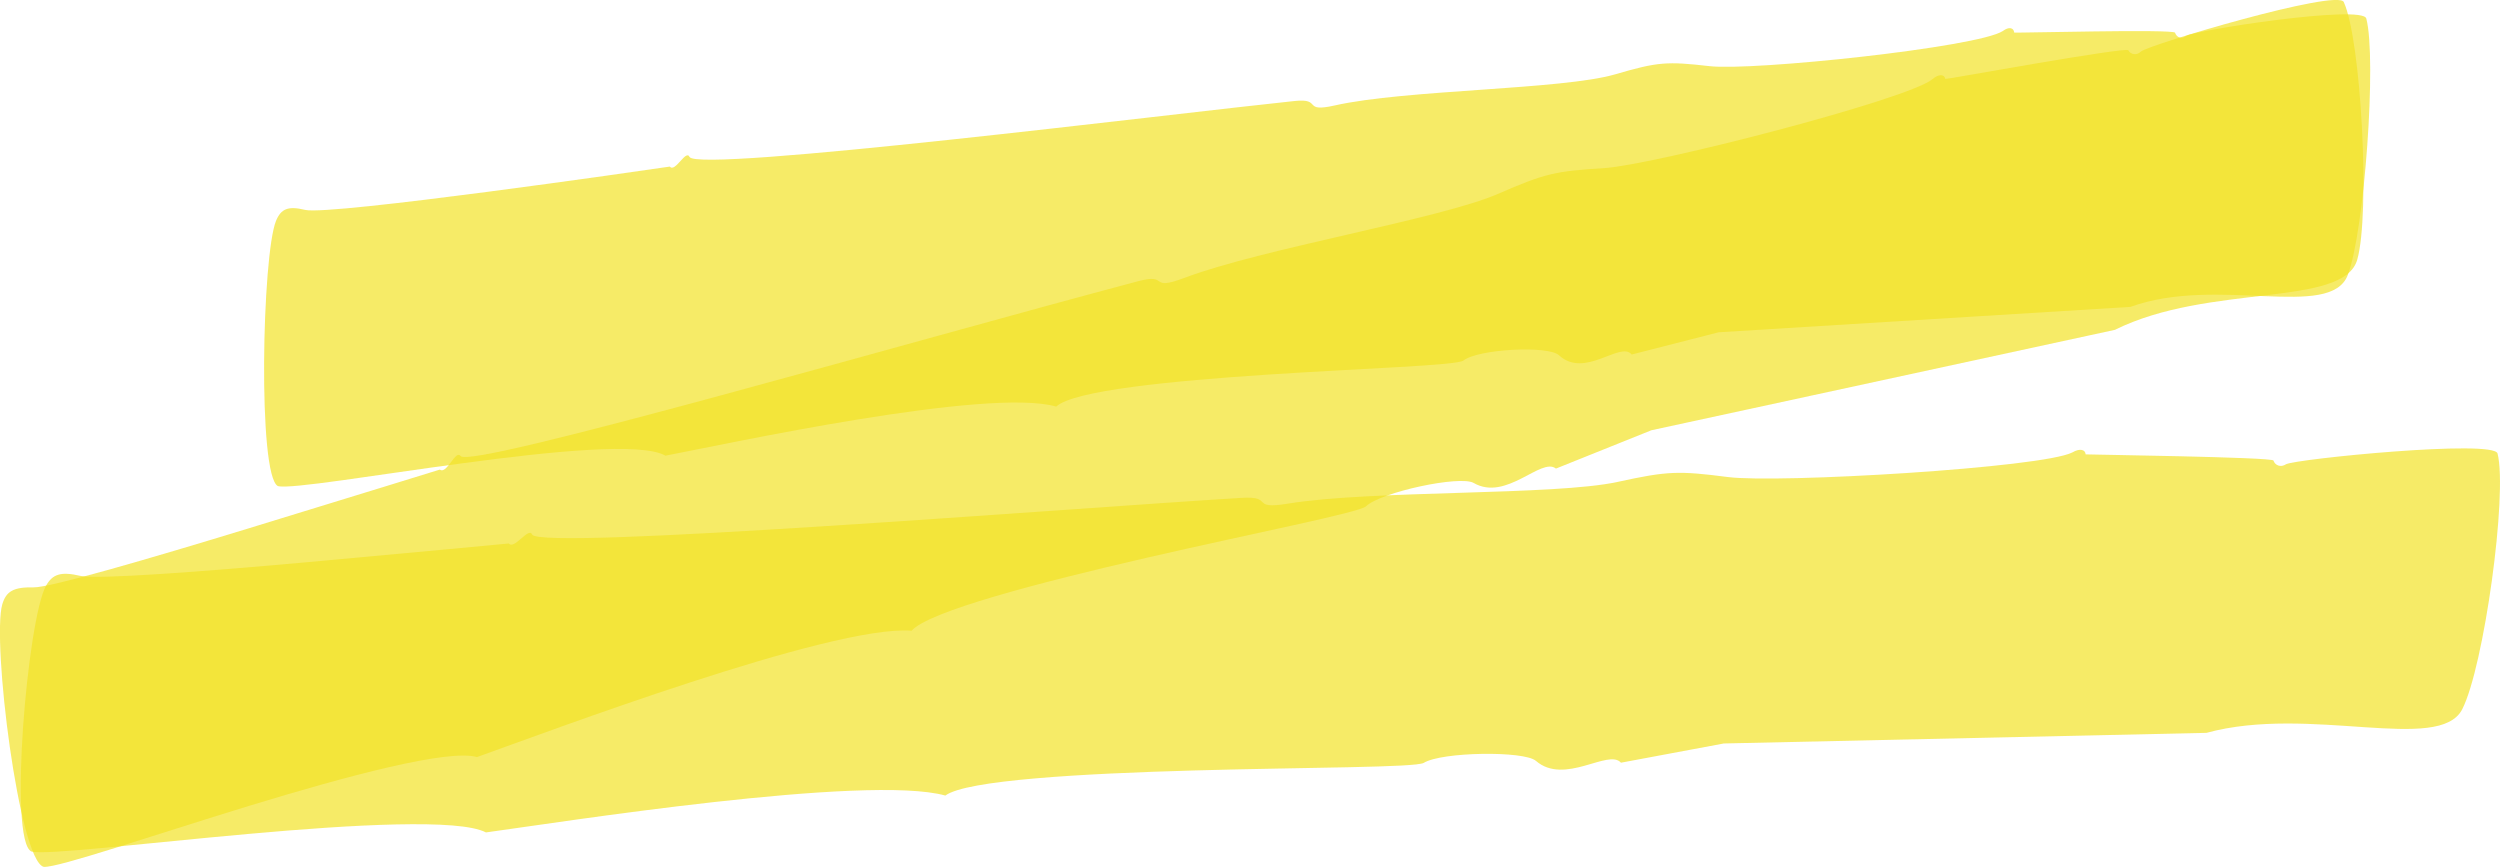
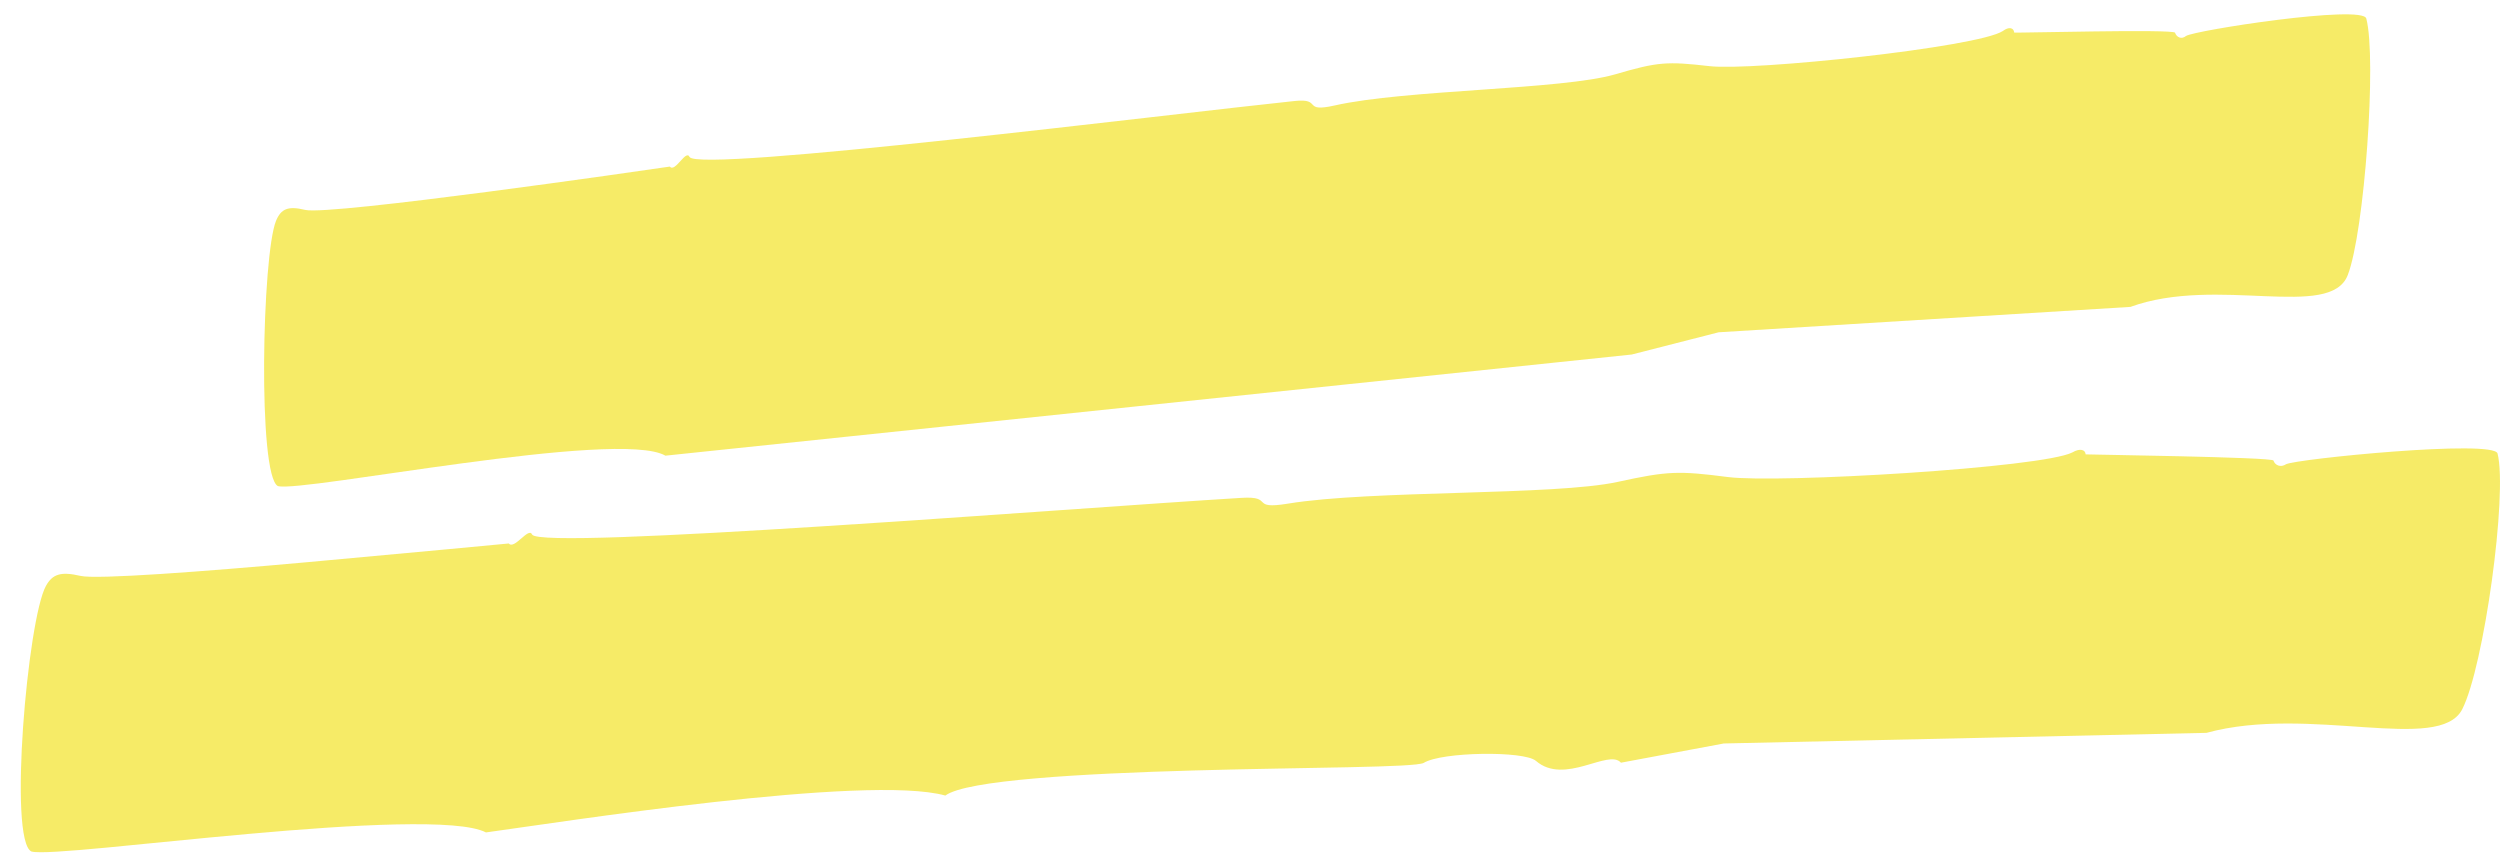
<svg xmlns="http://www.w3.org/2000/svg" id="Laag_2" data-name="Laag 2" viewBox="0 0 174.25 60.42">
  <defs>
    <style>      .cls-1 {        fill: #f2e327;        opacity: .7;        stroke-width: 0px;      }    </style>
  </defs>
  <g id="Layer_1" data-name="Layer 1">
    <g>
-       <path class="cls-1" d="m46.38,31.76c-3.28-1.89-25.32,2.58-27.01,2.12-1.42-.73-1.1-16.13-.13-18.49.35-.84.84-1.05,2.03-.76,1.73.41,23.61-2.75,25.42-3.02.36.45,1.13-1.23,1.37-.67.6,1.12,33.54-3,42.17-3.9,1.98-.21.49.83,2.8.31,4.91-1.11,15.85-1.09,19.55-2.17,2.97-.87,3.61-.91,6.57-.57,3,.35,18.72-1.31,20.45-2.45.42-.32.76-.23.79.11,0,0,.18.01.48,0,.31,0,3.71-.06,5.1-.08,2.79-.04,5.6-.04,5.63.09.11.33.46.48.76.23.55-.39,12.31-2.21,12.57-1.22.74,2.8-.13,14.88-1.29,17.88-1.22,3.17-9.1.02-15.15,2.22l-28.7,1.77-6.06,1.55c-.79-.97-3.26,1.72-5.07.05-.74-.69-5.63-.44-6.66.37-.44.34-6.95.54-13.64.98-6.69.44-13.56,1.11-14.74,2.23-4.73-1.37-23,2.61-27.23,3.42Z" />
-       <path class="cls-1" d="m33.25,52.77c-1.98-.58-9.05,1.31-15.86,3.39-6.8,2.08-13.34,4.33-14.34,4.26-1.72-.43-3.63-15.76-2.89-18.3.27-.91.79-1.21,2.18-1.18,1.12.03,8.18-2.03,14.98-4.11,6.8-2.08,13.34-4.1,13.34-4.1.48.37,1.1-1.44,1.45-.94.77.9,31.64-8.06,47.22-12.19,2.22-.59.67.73,3.22-.23,5.42-2.05,17.82-4.1,21.87-5.86,3.25-1.42,3.98-1.58,7.37-1.79,3.46-.22,21.08-4.75,22.89-6.19.43-.39.84-.37.91-.03,0,0,.2-.02.55-.08.35-.06,4.2-.73,5.79-1,3.17-.54,6.36-1.04,6.41-.92.17.31.58.39.89.09.57-.49,13.7-4.38,14.13-3.45,1.22,2.65,1.85,14.78.94,17.96-.96,3.35-10.33,1.63-16.89,4.89l-32.31,7-6.65,2.67c-1.03-.82-3.46,2.32-5.74,1-.94-.54-6.45.63-7.5,1.63-.45.43-7.79,1.86-15.3,3.59-7.51,1.73-15.19,3.74-16.37,5.08-5.55-.44-25.63,7.15-30.3,8.81Z" />
+       <path class="cls-1" d="m46.38,31.76c-3.28-1.89-25.32,2.58-27.01,2.12-1.42-.73-1.1-16.13-.13-18.49.35-.84.84-1.05,2.03-.76,1.73.41,23.61-2.75,25.42-3.02.36.45,1.13-1.23,1.37-.67.6,1.12,33.54-3,42.17-3.9,1.98-.21.49.83,2.8.31,4.91-1.11,15.85-1.09,19.55-2.17,2.97-.87,3.61-.91,6.57-.57,3,.35,18.72-1.31,20.45-2.45.42-.32.76-.23.79.11,0,0,.18.01.48,0,.31,0,3.71-.06,5.1-.08,2.79-.04,5.6-.04,5.63.09.11.33.46.48.76.23.55-.39,12.31-2.21,12.57-1.22.74,2.8-.13,14.88-1.29,17.88-1.22,3.17-9.1.02-15.15,2.22l-28.7,1.77-6.06,1.55Z" />
      <path class="cls-1" d="m33.87,58.02c-1.86-.97-9.29-.55-16.5.1-7.21.64-14.2,1.5-15.18,1.23-1.62-.77-.27-16.17,1.01-18.51.46-.83,1.04-1.02,2.41-.7,1.1.26,8.56-.3,15.74-.95,7.19-.65,14.11-1.31,14.11-1.31.4.46,1.39-1.19,1.63-.62.61,1.11,37.16-1.81,49.45-2.56,2.32-.14.52.85,3.25.4,5.8-.95,18.56-.55,22.95-1.51,3.52-.77,4.27-.78,7.7-.34,3.49.45,21.93-.64,24.01-1.72.51-.3.9-.2.92.14.26.02,13.03.19,13.09.43.11.34.51.5.87.26.67-.37,14.5-1.75,14.75-.75.71,2.83-.95,14.86-2.46,17.82-1.59,3.12-10.64-.32-17.83,1.65l-33.64.74-7.17,1.34c-.86-1-3.92,1.61-5.93-.13-.83-.71-6.56-.63-7.81.14-.53.33-8.15.31-15.99.53-7.84.22-15.91.67-17.36,1.75-5.45-1.52-27.02,1.89-32.02,2.57Z" />
    </g>
  </g>
</svg>